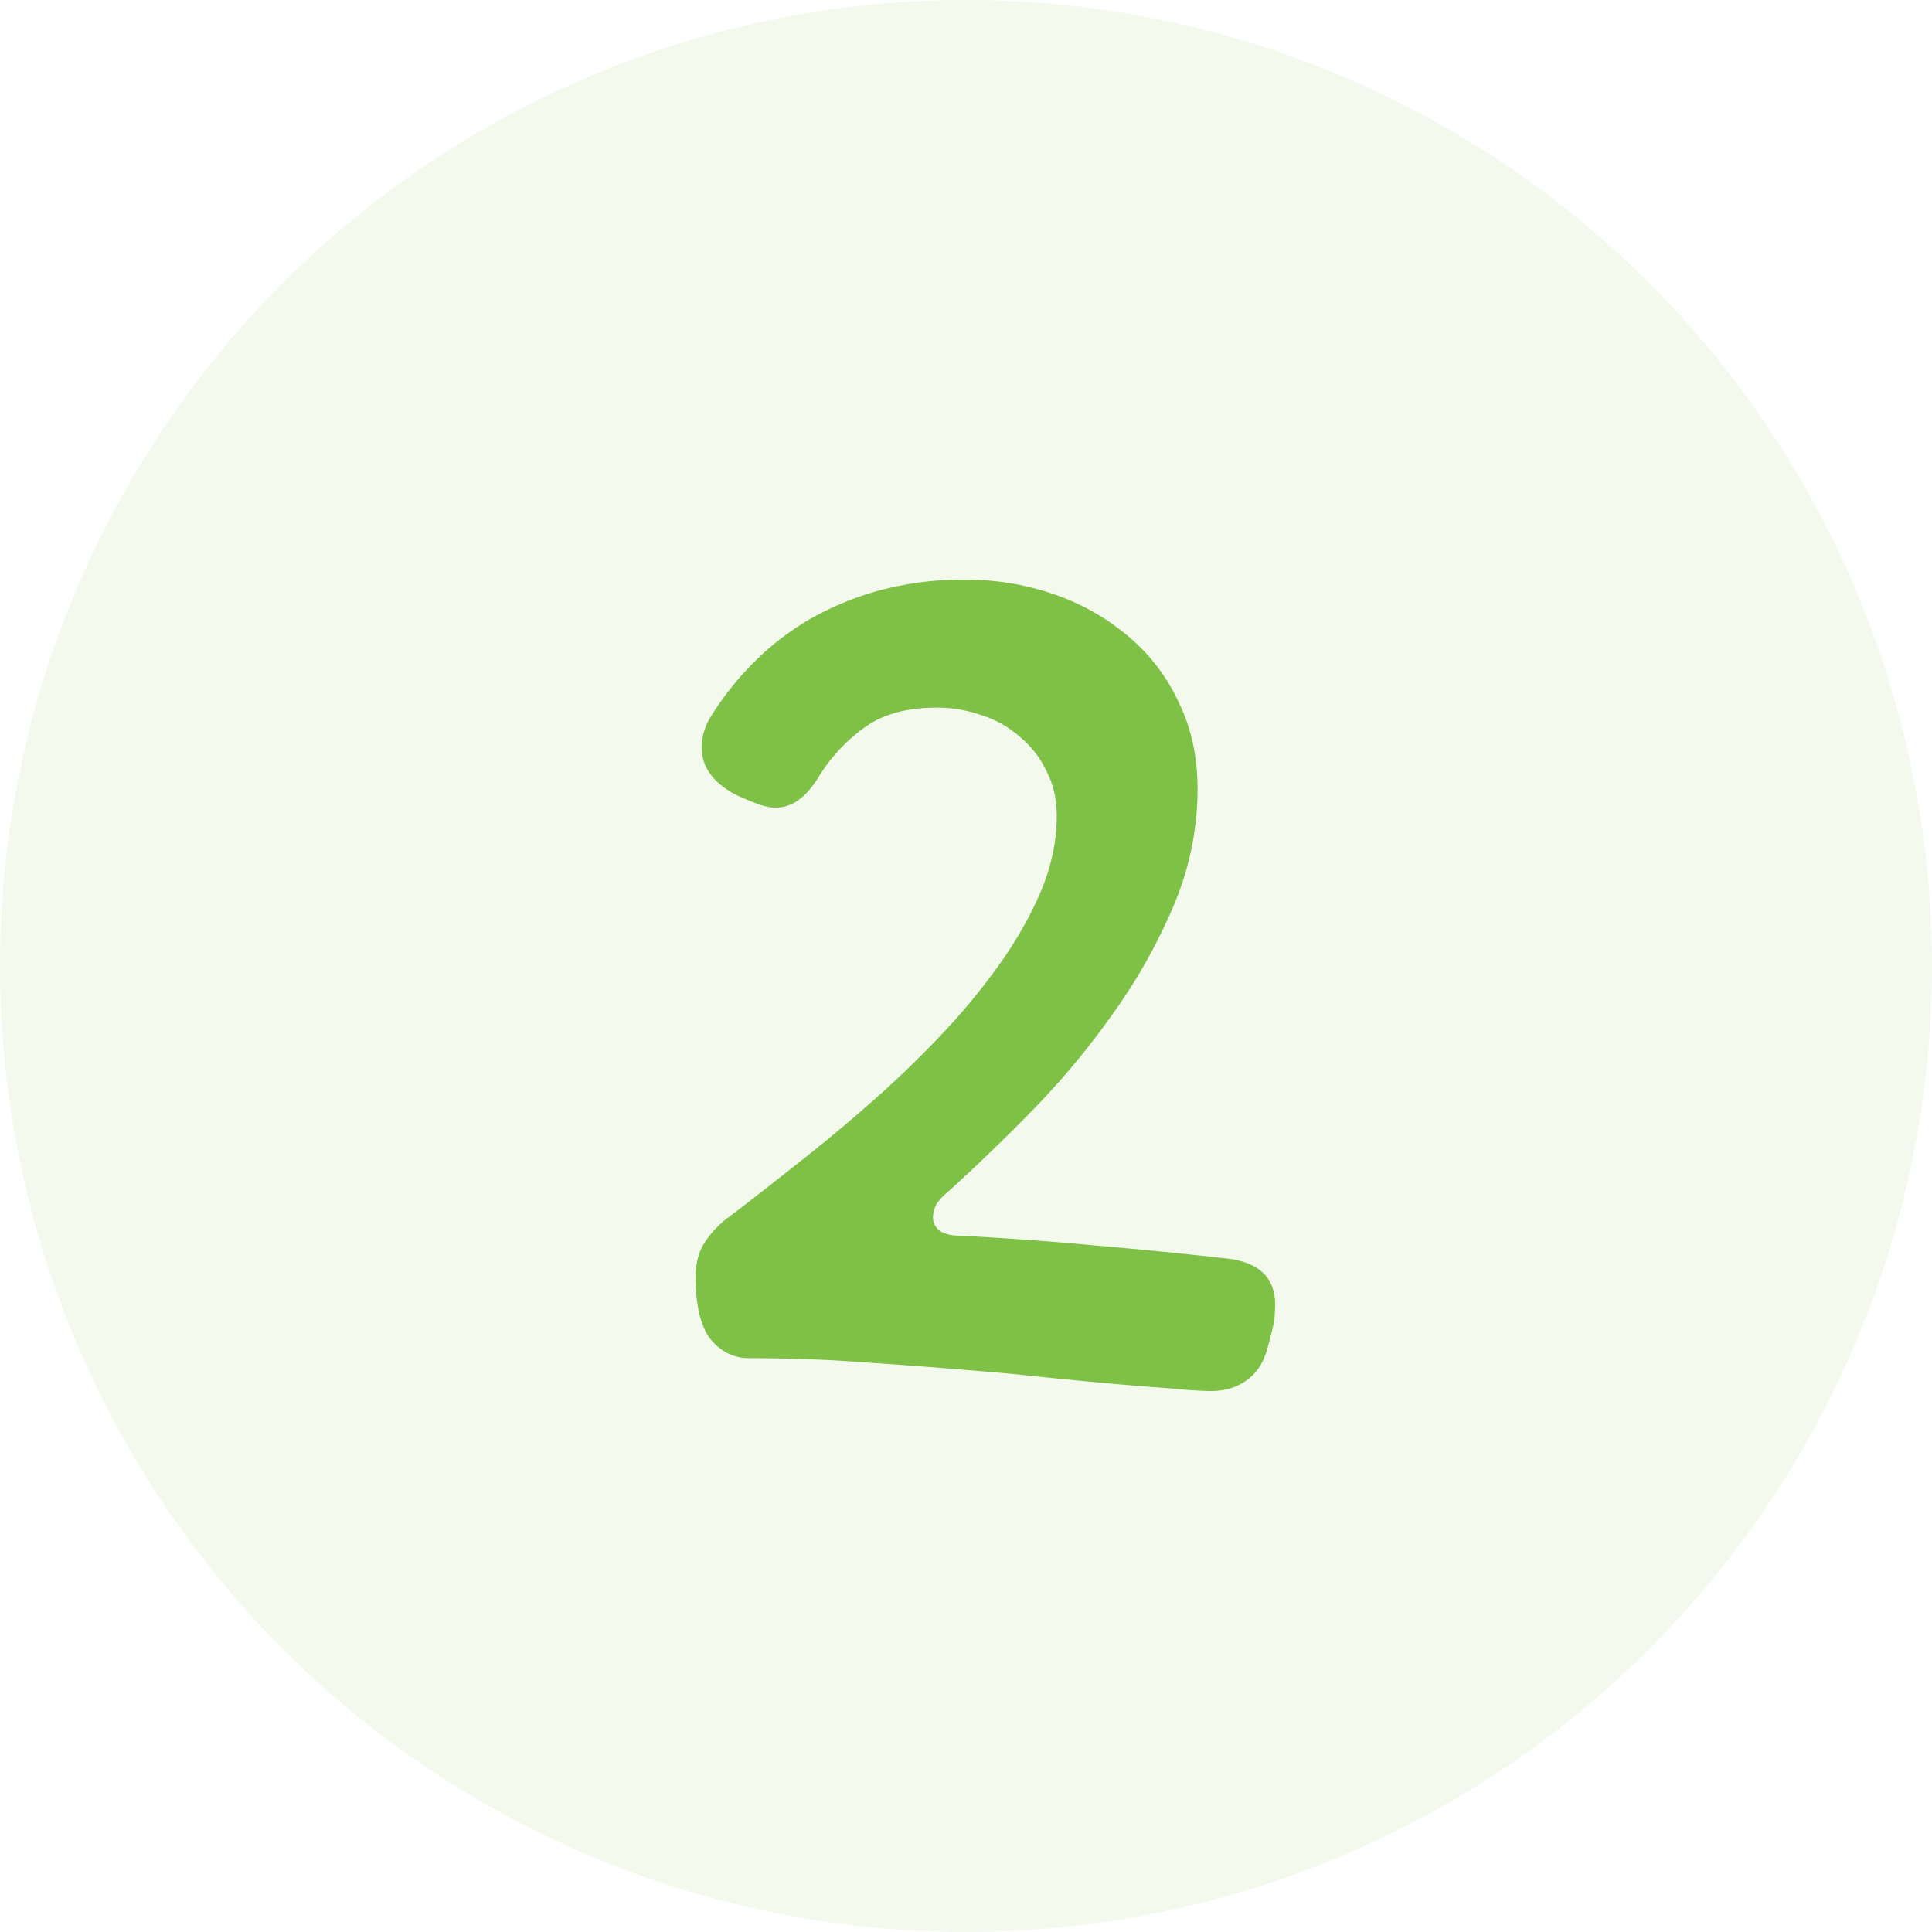
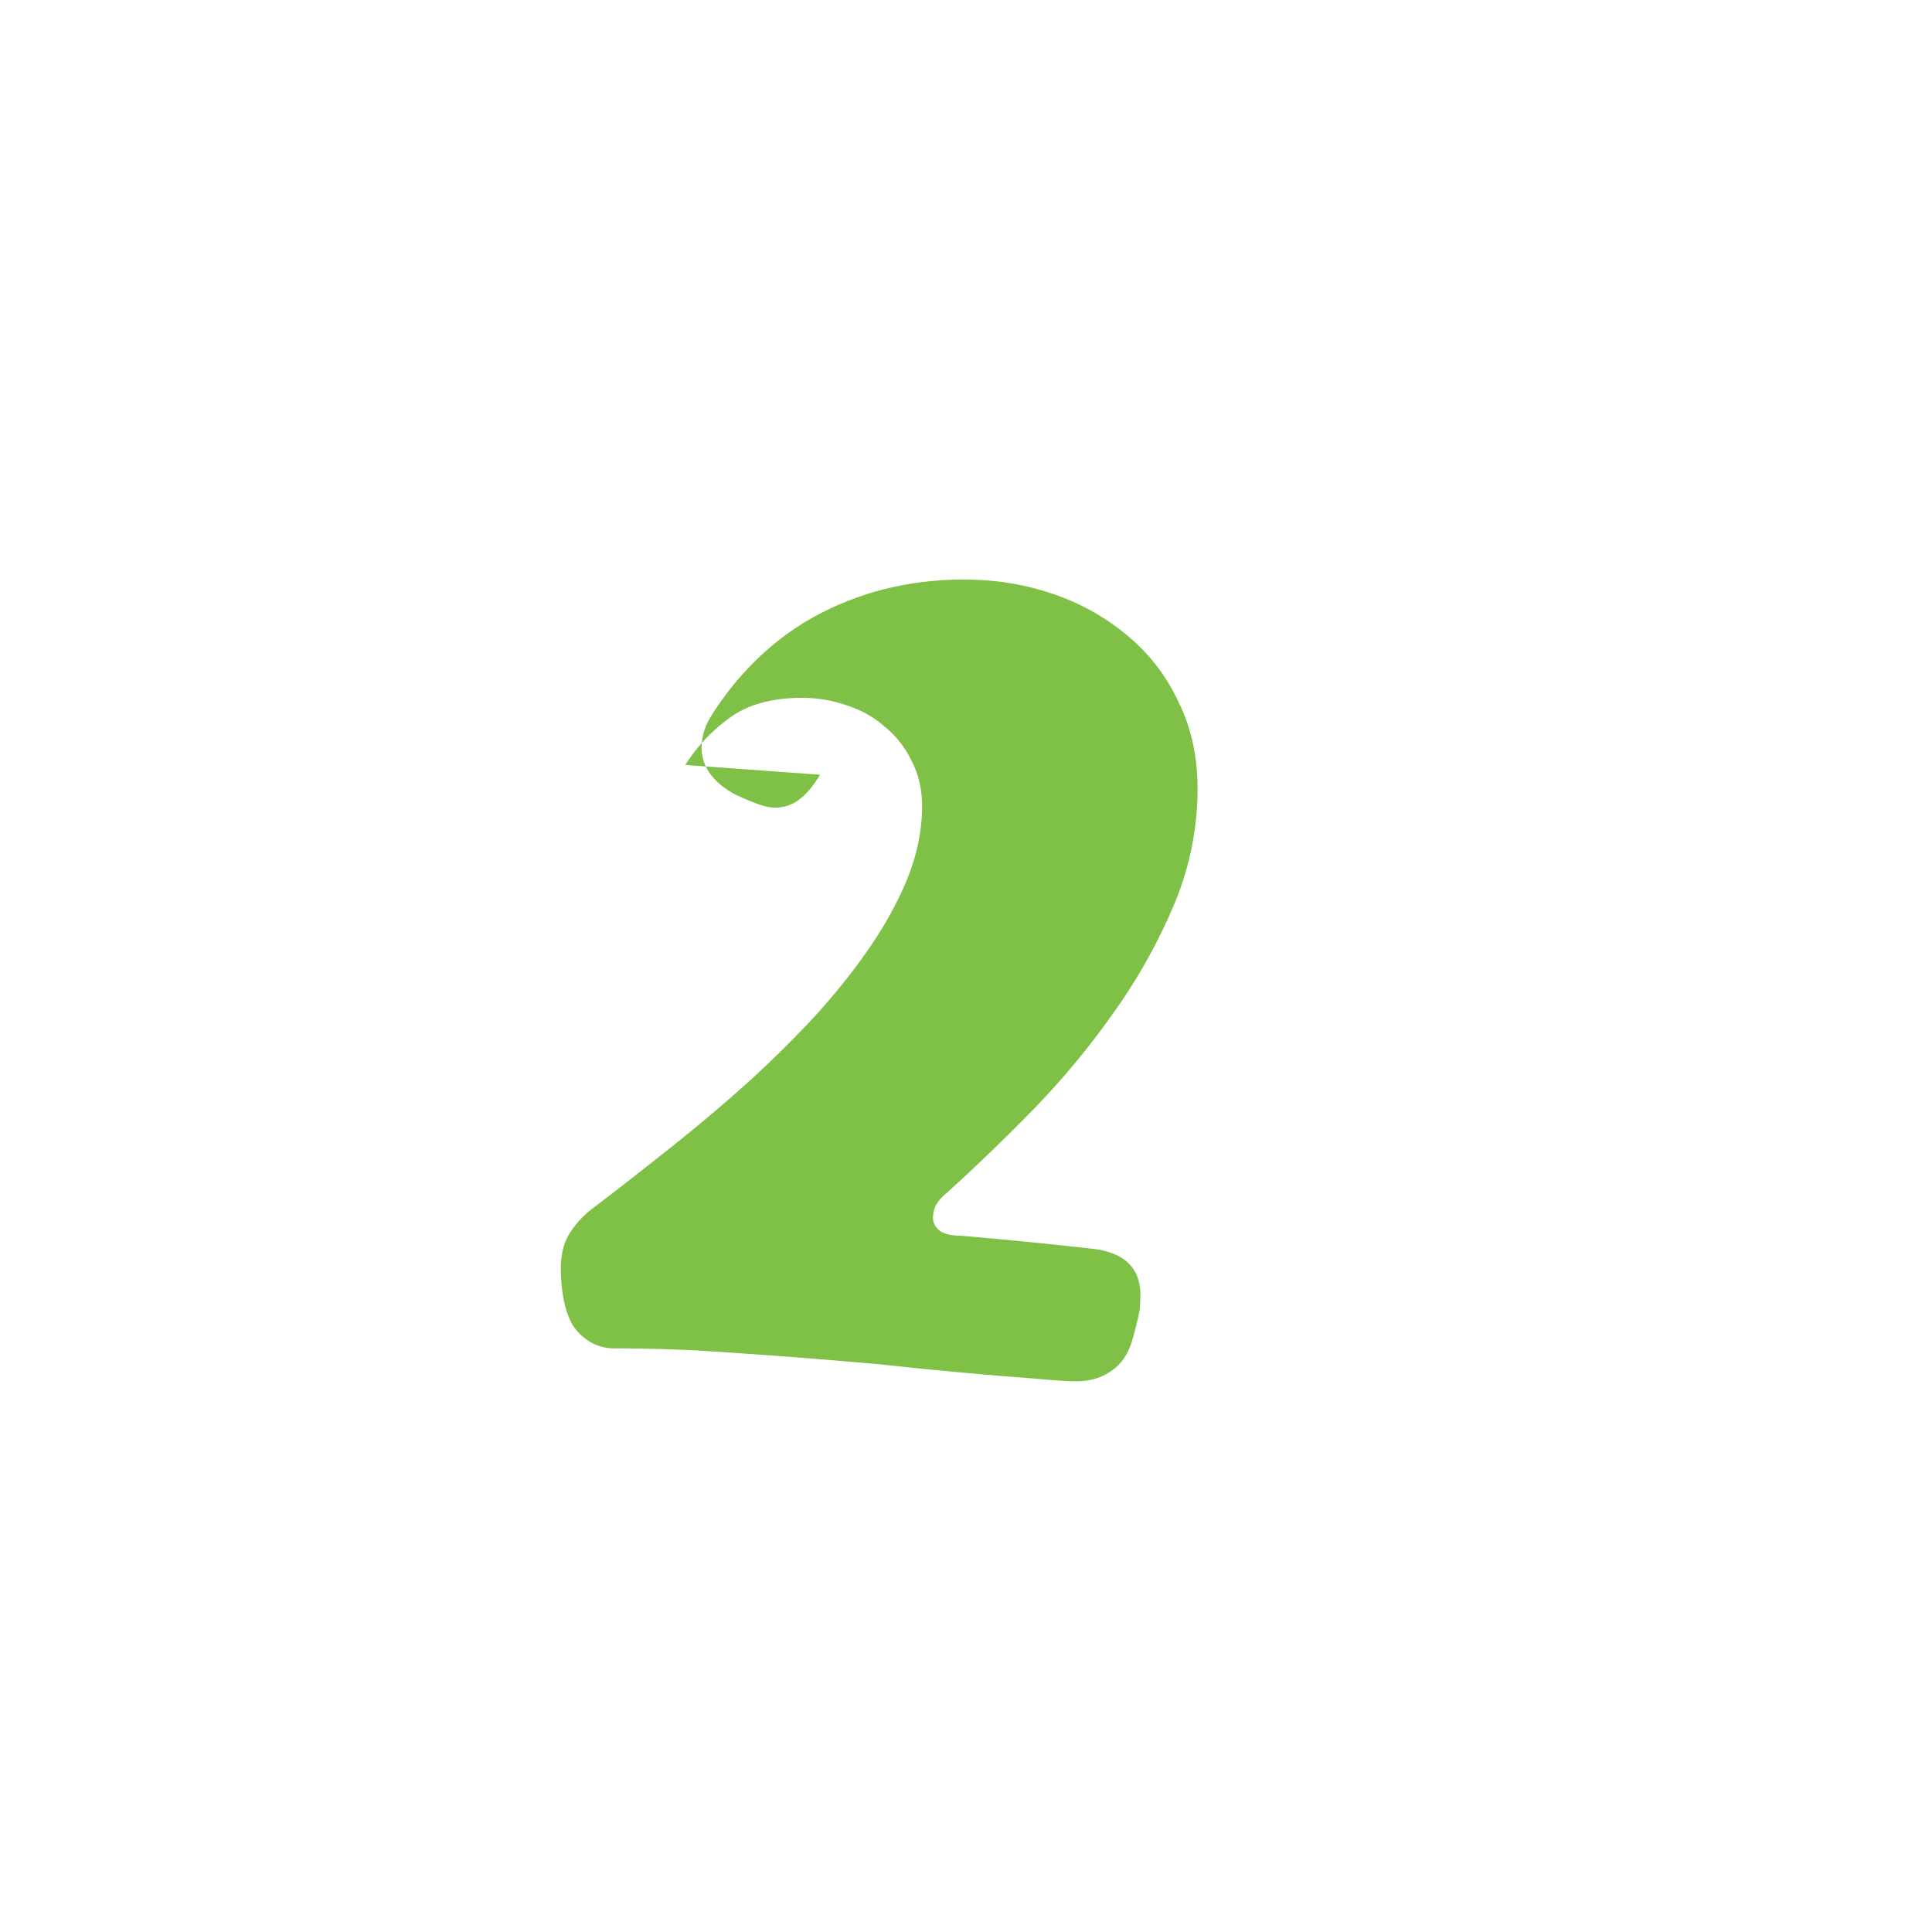
<svg xmlns="http://www.w3.org/2000/svg" width="50" height="50" fill="none">
-   <circle cx="25" cy="25" r="25" fill="#83C44C" fill-opacity=".1" />
-   <path d="M21.222 20.05c-.165.278-.34.49-.528.634-.188.145-.4.218-.634.218-.106 0-.235-.024-.387-.073a6.064 6.064 0 01-.687-.29c-.552-.313-.828-.711-.828-1.194 0-.278.083-.55.247-.815a7.843 7.843 0 011.11-1.394 7.098 7.098 0 011.46-1.122 7.883 7.883 0 011.814-.742A8.335 8.335 0 0124.972 15c.81 0 1.578.127 2.306.38a5.927 5.927 0 011.92 1.086 4.867 4.867 0 011.302 1.702c.329.664.493 1.412.493 2.245a7.73 7.73 0 01-.581 2.933 14.403 14.403 0 01-1.514 2.751 20.718 20.718 0 01-2.078 2.535 50.138 50.138 0 01-2.323 2.245c-.13.108-.224.217-.282.326a.776.776 0 00-.07.307c0 .133.058.248.175.344.13.085.311.127.546.127a81.81 81.81 0 013.486.253c1.15.097 2.306.212 3.468.344.787.11 1.18.507 1.18 1.195 0 .097-.006.211-.018.344-.011.12-.064.35-.158.688-.094.41-.276.712-.546.905-.258.193-.57.29-.933.29-.235 0-.604-.024-1.11-.072a98.095 98.095 0 01-1.76-.145c-.669-.06-1.396-.133-2.183-.218a178.235 178.235 0 00-4.754-.362 45.917 45.917 0 00-2.13-.054 1.21 1.21 0 01-.669-.18 1.392 1.392 0 01-.44-.435 2.239 2.239 0 01-.229-.67 4.372 4.372 0 01-.07-.797c0-.338.07-.627.211-.869a2.48 2.48 0 01.634-.688c.54-.41 1.121-.863 1.743-1.357a43.688 43.688 0 001.901-1.575 27.898 27.898 0 001.814-1.738 16.894 16.894 0 001.55-1.865c.457-.64.82-1.28 1.09-1.919.27-.652.406-1.297.406-1.937 0-.434-.088-.82-.265-1.159a2.52 2.52 0 00-.686-.887 2.68 2.68 0 00-.986-.56 3.46 3.46 0 00-1.162-.2c-.775 0-1.397.169-1.866.507-.47.338-.857.748-1.162 1.23z" fill="#7FC147" />
+   <path d="M21.222 20.05c-.165.278-.34.49-.528.634-.188.145-.4.218-.634.218-.106 0-.235-.024-.387-.073a6.064 6.064 0 01-.687-.29c-.552-.313-.828-.711-.828-1.194 0-.278.083-.55.247-.815a7.843 7.843 0 011.11-1.394 7.098 7.098 0 011.46-1.122 7.883 7.883 0 011.814-.742A8.335 8.335 0 0124.972 15c.81 0 1.578.127 2.306.38a5.927 5.927 0 011.92 1.086 4.867 4.867 0 011.302 1.702c.329.664.493 1.412.493 2.245a7.73 7.73 0 01-.581 2.933 14.403 14.403 0 01-1.514 2.751 20.718 20.718 0 01-2.078 2.535 50.138 50.138 0 01-2.323 2.245c-.13.108-.224.217-.282.326a.776.776 0 00-.07.307c0 .133.058.248.175.344.13.085.311.127.546.127c1.15.097 2.306.212 3.468.344.787.11 1.18.507 1.18 1.195 0 .097-.006.211-.018.344-.011.12-.064.35-.158.688-.094.41-.276.712-.546.905-.258.193-.57.29-.933.29-.235 0-.604-.024-1.11-.072a98.095 98.095 0 01-1.76-.145c-.669-.06-1.396-.133-2.183-.218a178.235 178.235 0 00-4.754-.362 45.917 45.917 0 00-2.13-.054 1.21 1.21 0 01-.669-.18 1.392 1.392 0 01-.44-.435 2.239 2.239 0 01-.229-.67 4.372 4.372 0 01-.07-.797c0-.338.07-.627.211-.869a2.48 2.48 0 01.634-.688c.54-.41 1.121-.863 1.743-1.357a43.688 43.688 0 001.901-1.575 27.898 27.898 0 001.814-1.738 16.894 16.894 0 001.55-1.865c.457-.64.82-1.28 1.09-1.919.27-.652.406-1.297.406-1.937 0-.434-.088-.82-.265-1.159a2.52 2.52 0 00-.686-.887 2.68 2.68 0 00-.986-.56 3.46 3.46 0 00-1.162-.2c-.775 0-1.397.169-1.866.507-.47.338-.857.748-1.162 1.23z" fill="#7FC147" />
</svg>